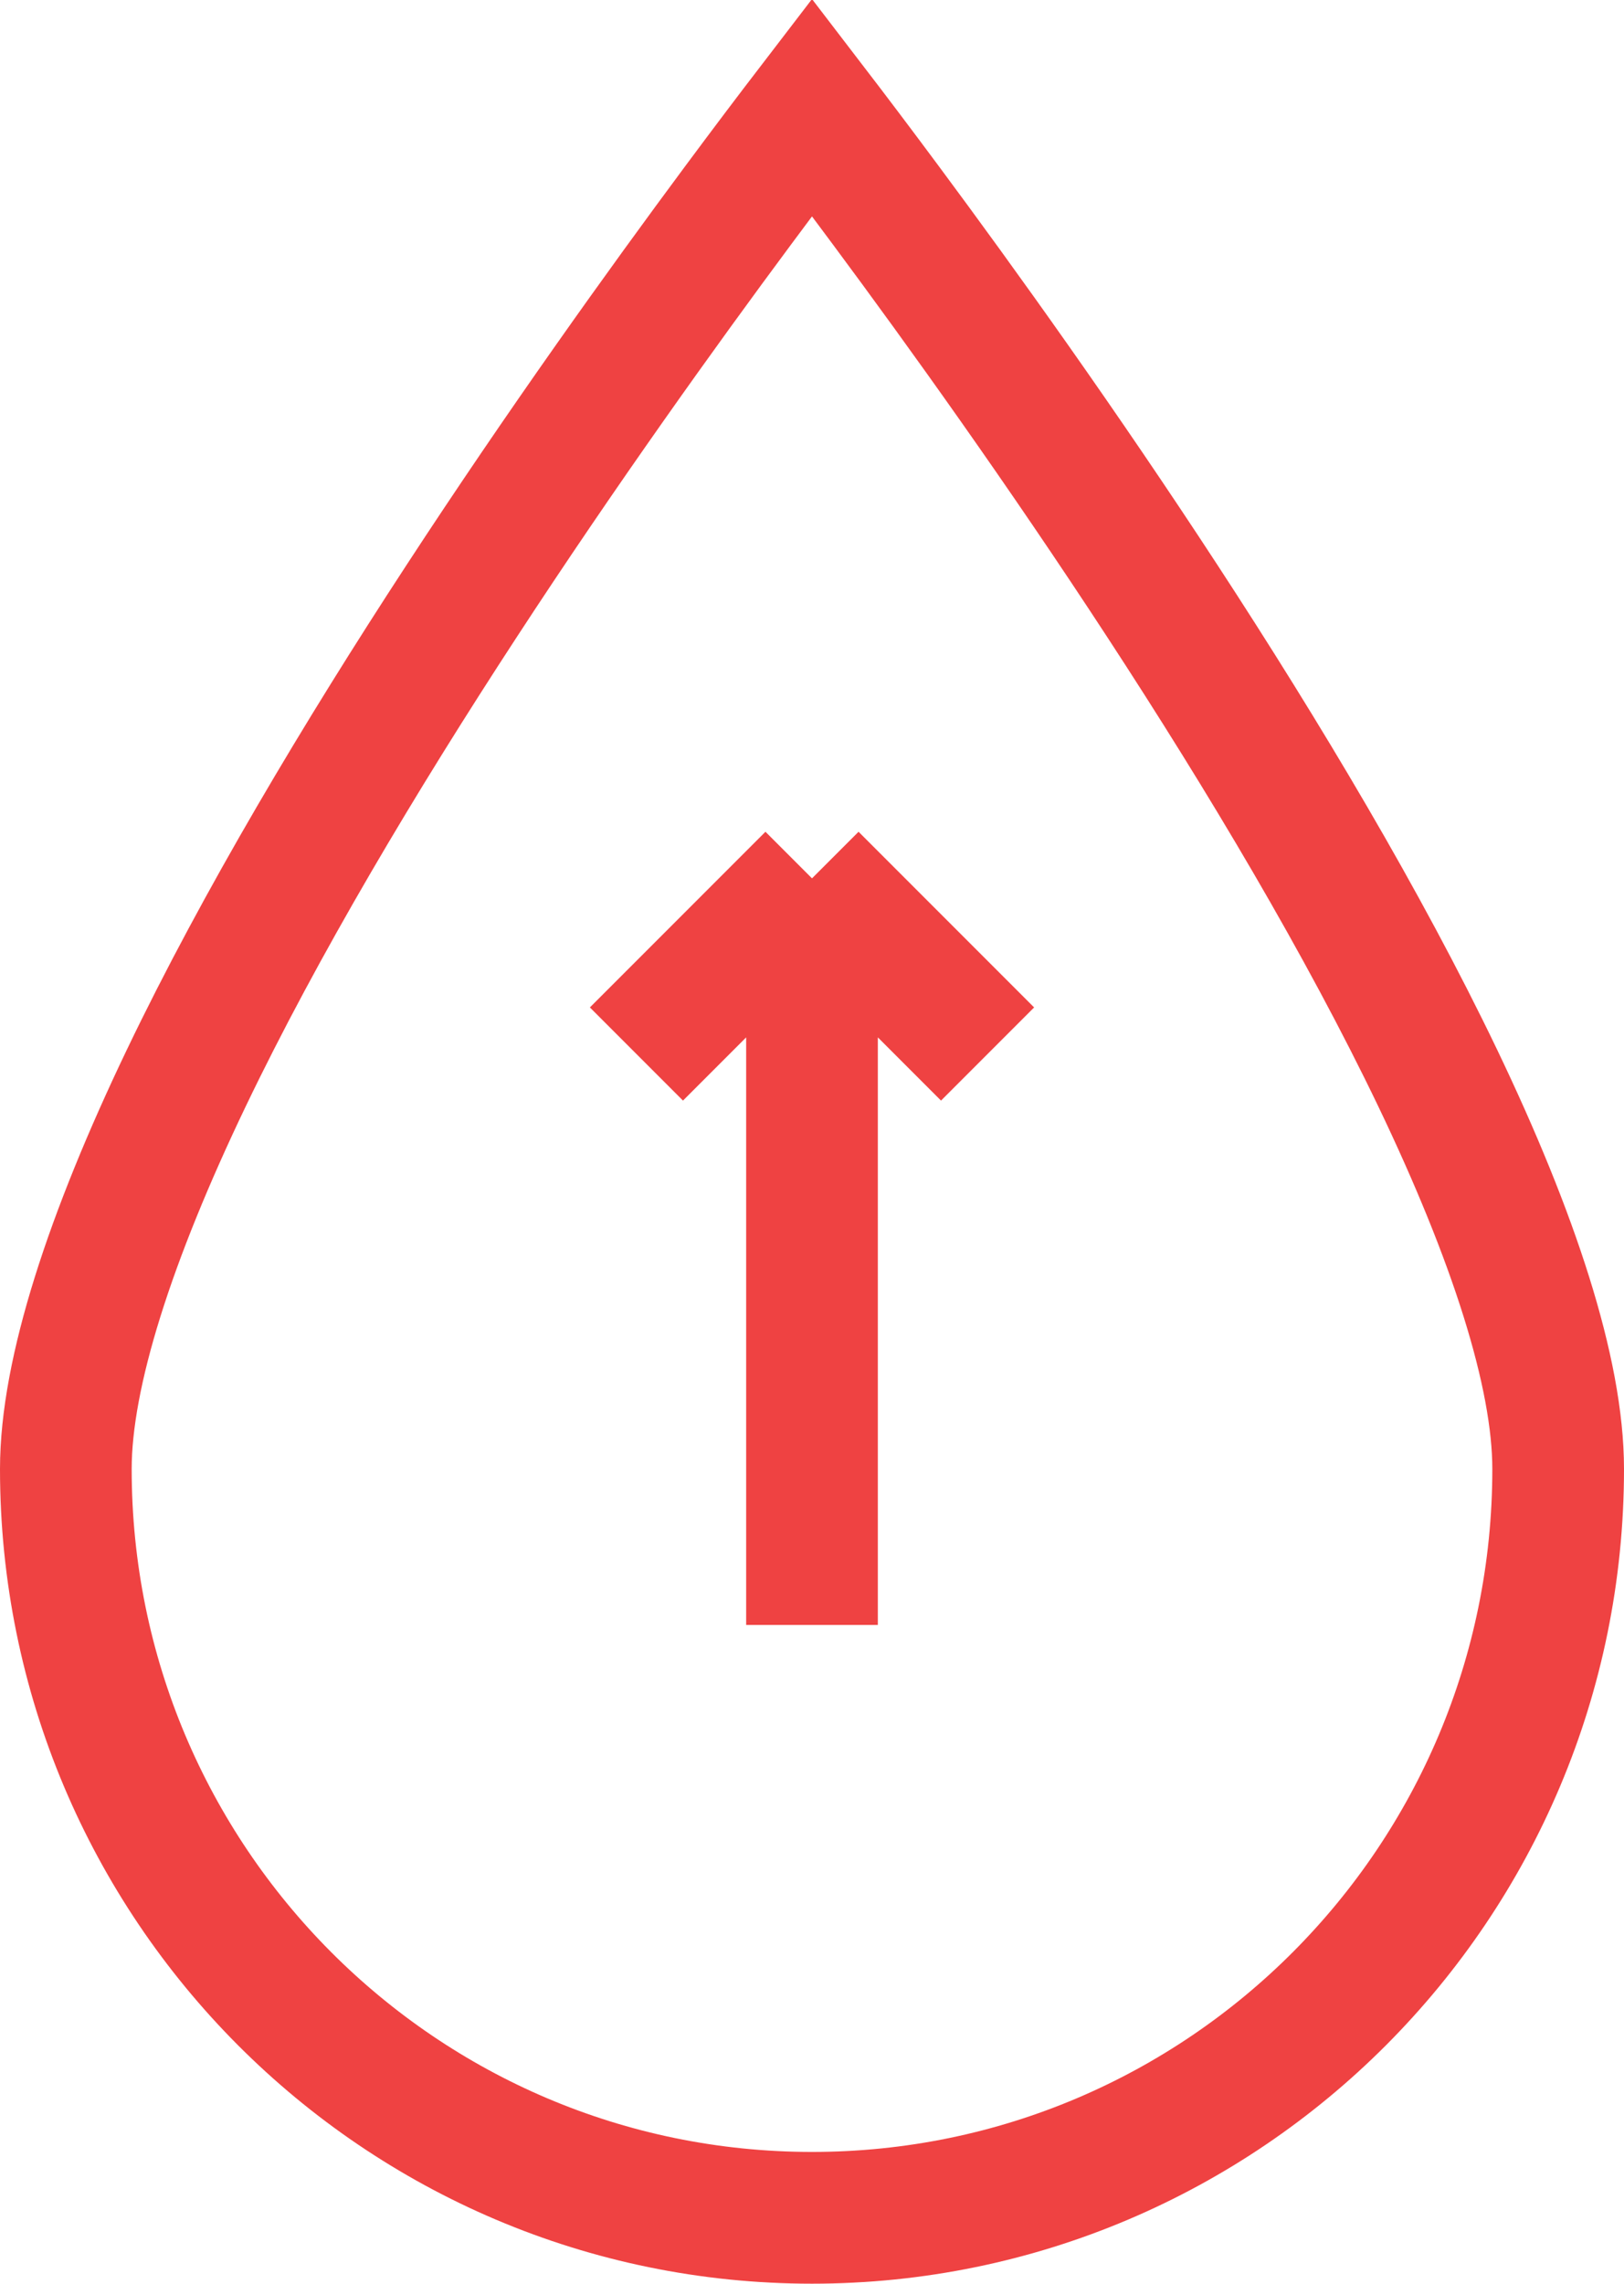
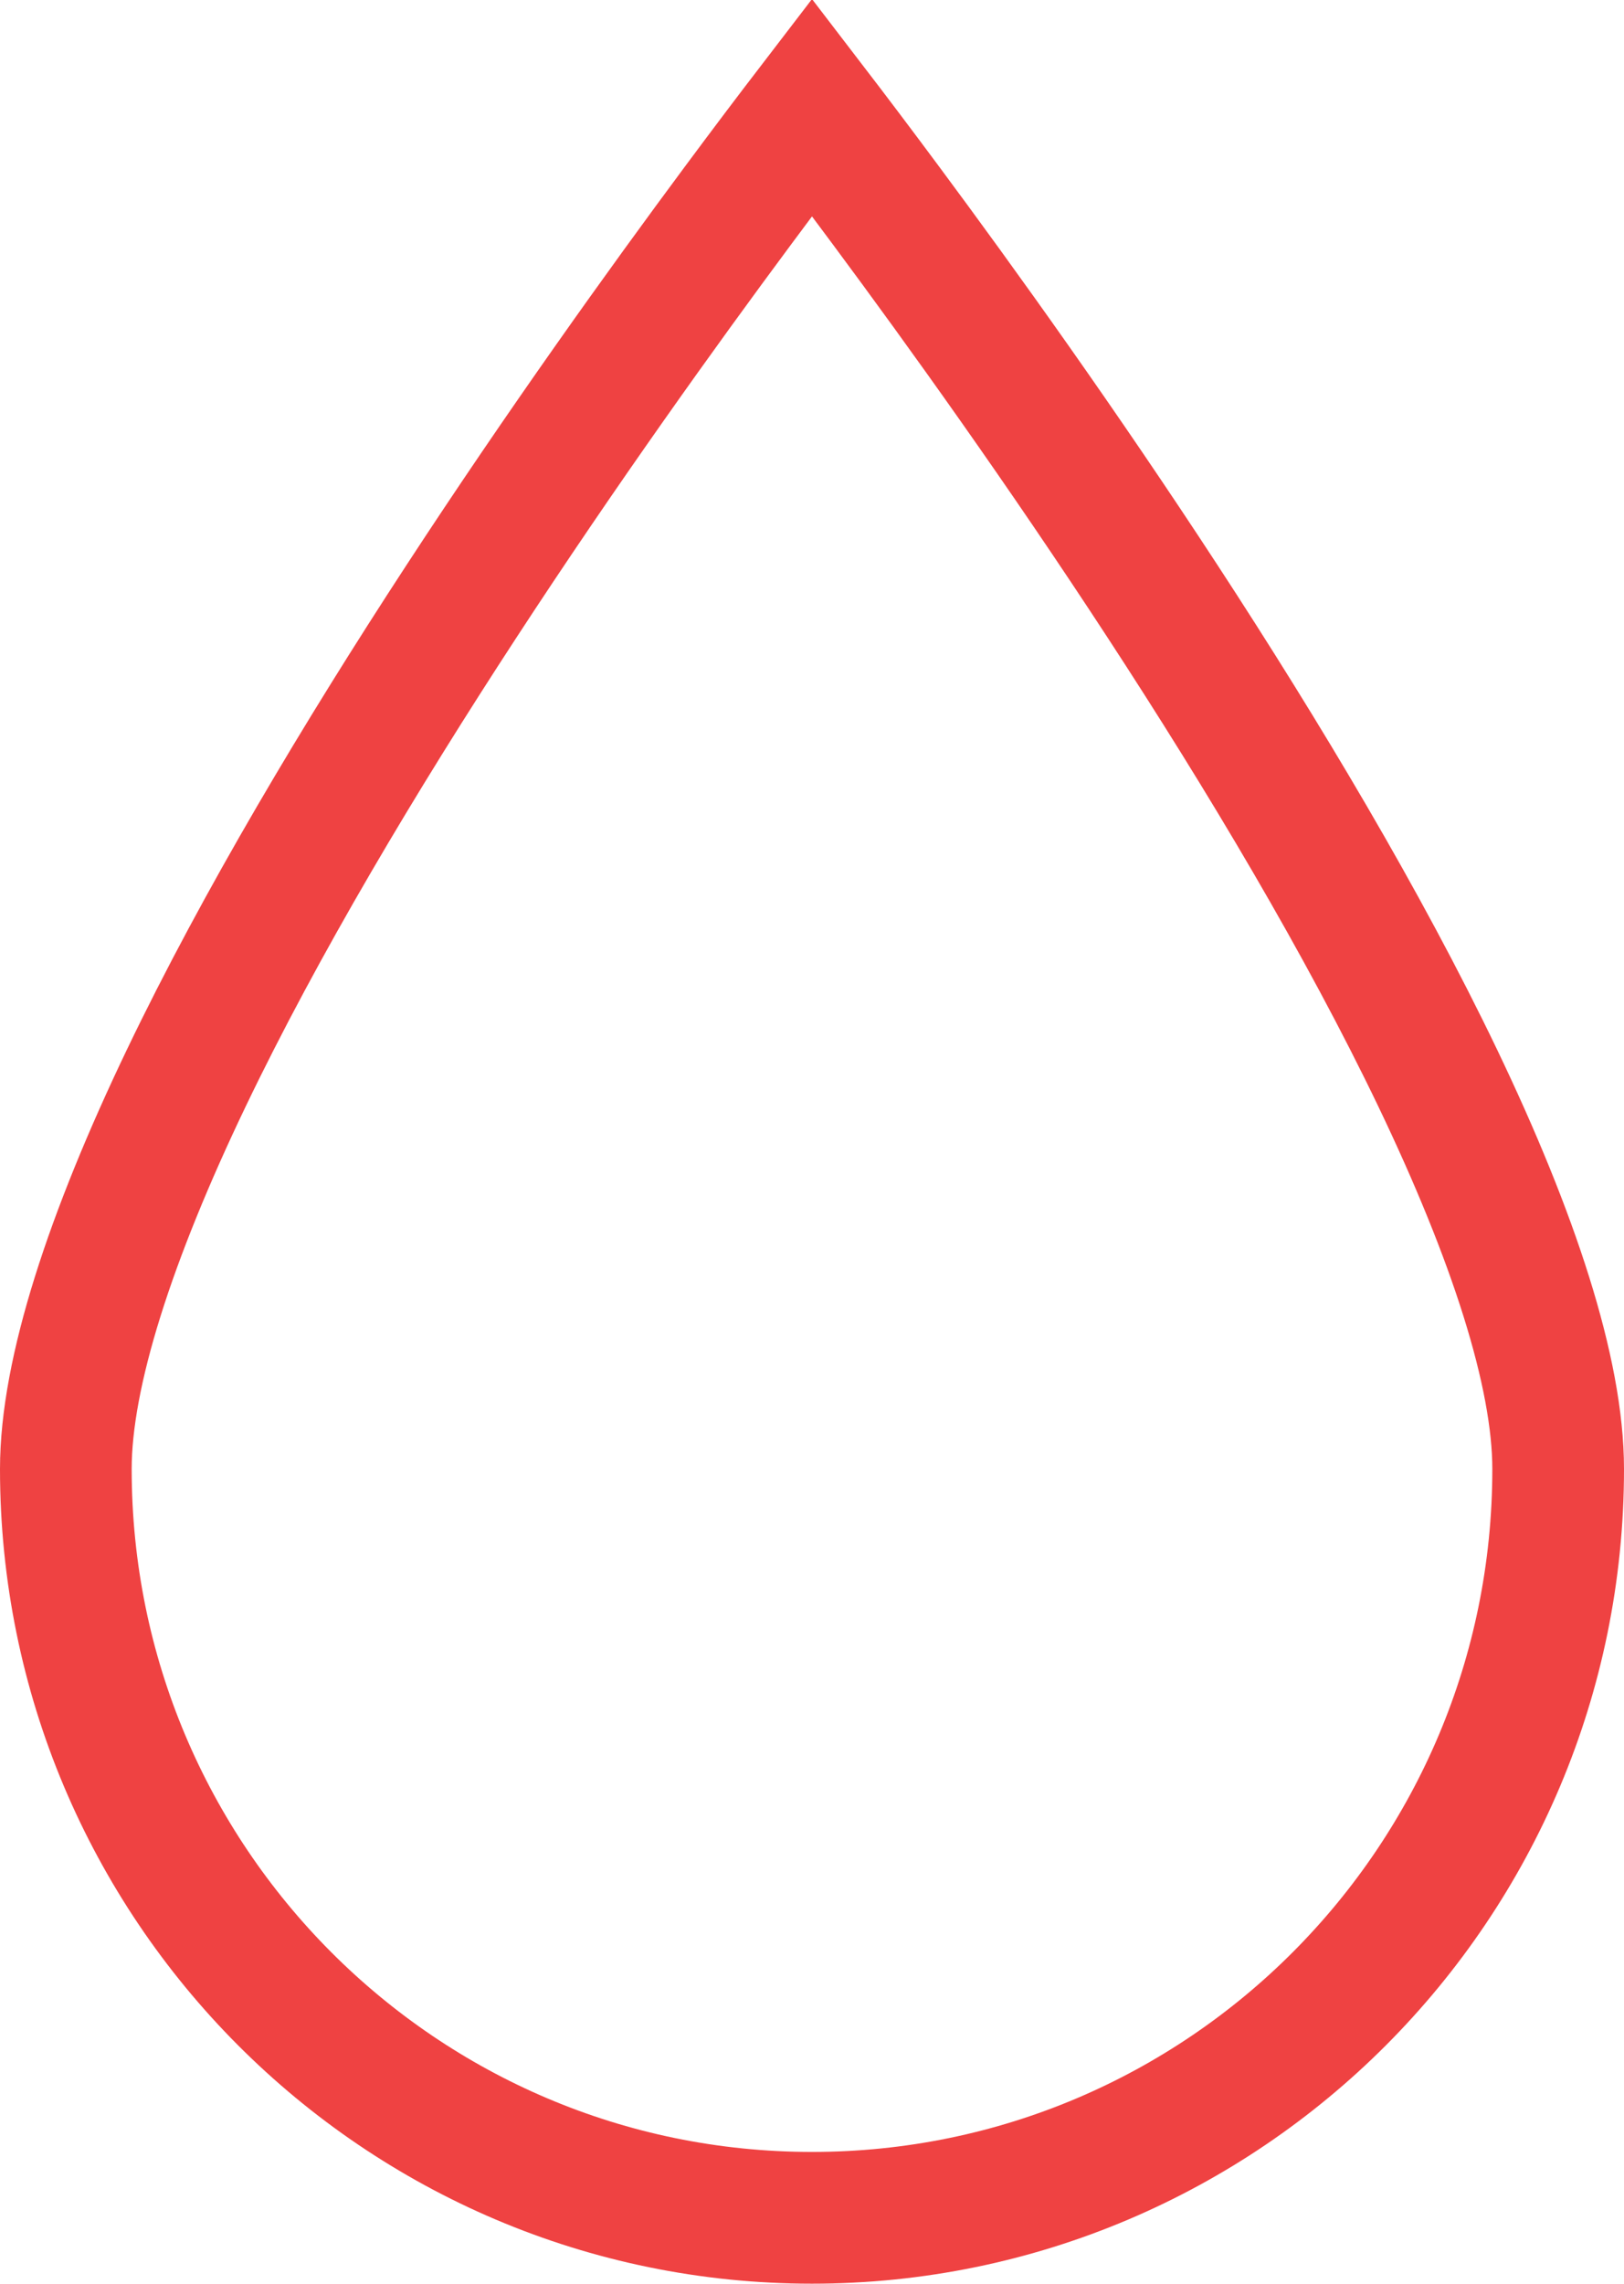
<svg xmlns="http://www.w3.org/2000/svg" xmlns:ns1="http://sodipodi.sourceforge.net/DTD/sodipodi-0.dtd" xmlns:ns2="http://www.inkscape.org/namespaces/inkscape" width="37" height="52" viewBox="0 0 37 52" fill="none" version="1.1" id="svg6" ns1:docname="5.svg" ns2:version="1.1.1 (3bf5ae0d25, 2021-09-20)">
  <defs id="defs10" />
  <ns1:namedview id="namedview8" pagecolor="#ffffff" bordercolor="#666666" borderopacity="1.0" ns2:pageshadow="2" ns2:pageopacity="0.0" ns2:pagecheckerboard="0" showgrid="false" ns2:zoom="16" ns2:cx="18.46875" ns2:cy="26.03125" ns2:window-width="1920" ns2:window-height="1017" ns2:window-x="-8" ns2:window-y="-8" ns2:window-maximized="1" ns2:current-layer="svg6" />
  <path d="M35.5 33.45C35.5 42.87 27.885 50.5 18.5 50.5C9.115 50.5 1.5 42.87 1.5 33.45C1.5 31.249 2.523 28.138 4.243 24.55C5.938 21.017 8.211 17.217 10.506 13.704C12.797 10.195 15.091 7 16.814 4.68C17.47 3.796 18.043 3.04 18.5 2.444C18.957 3.04 19.53 3.796 20.186 4.68C21.909 7 24.203 10.195 26.494 13.704C28.789 17.217 31.062 21.017 32.757 24.55C34.477 28.138 35.5 31.249 35.5 33.45Z" stroke="#EF4242" stroke-width="3" id="path2" />
-   <path d="M 18.5,37 V 20 m 0,0 4,4 m -4,-4 -4,4" stroke="#ef4242" stroke-width="3" id="path4" />
</svg>